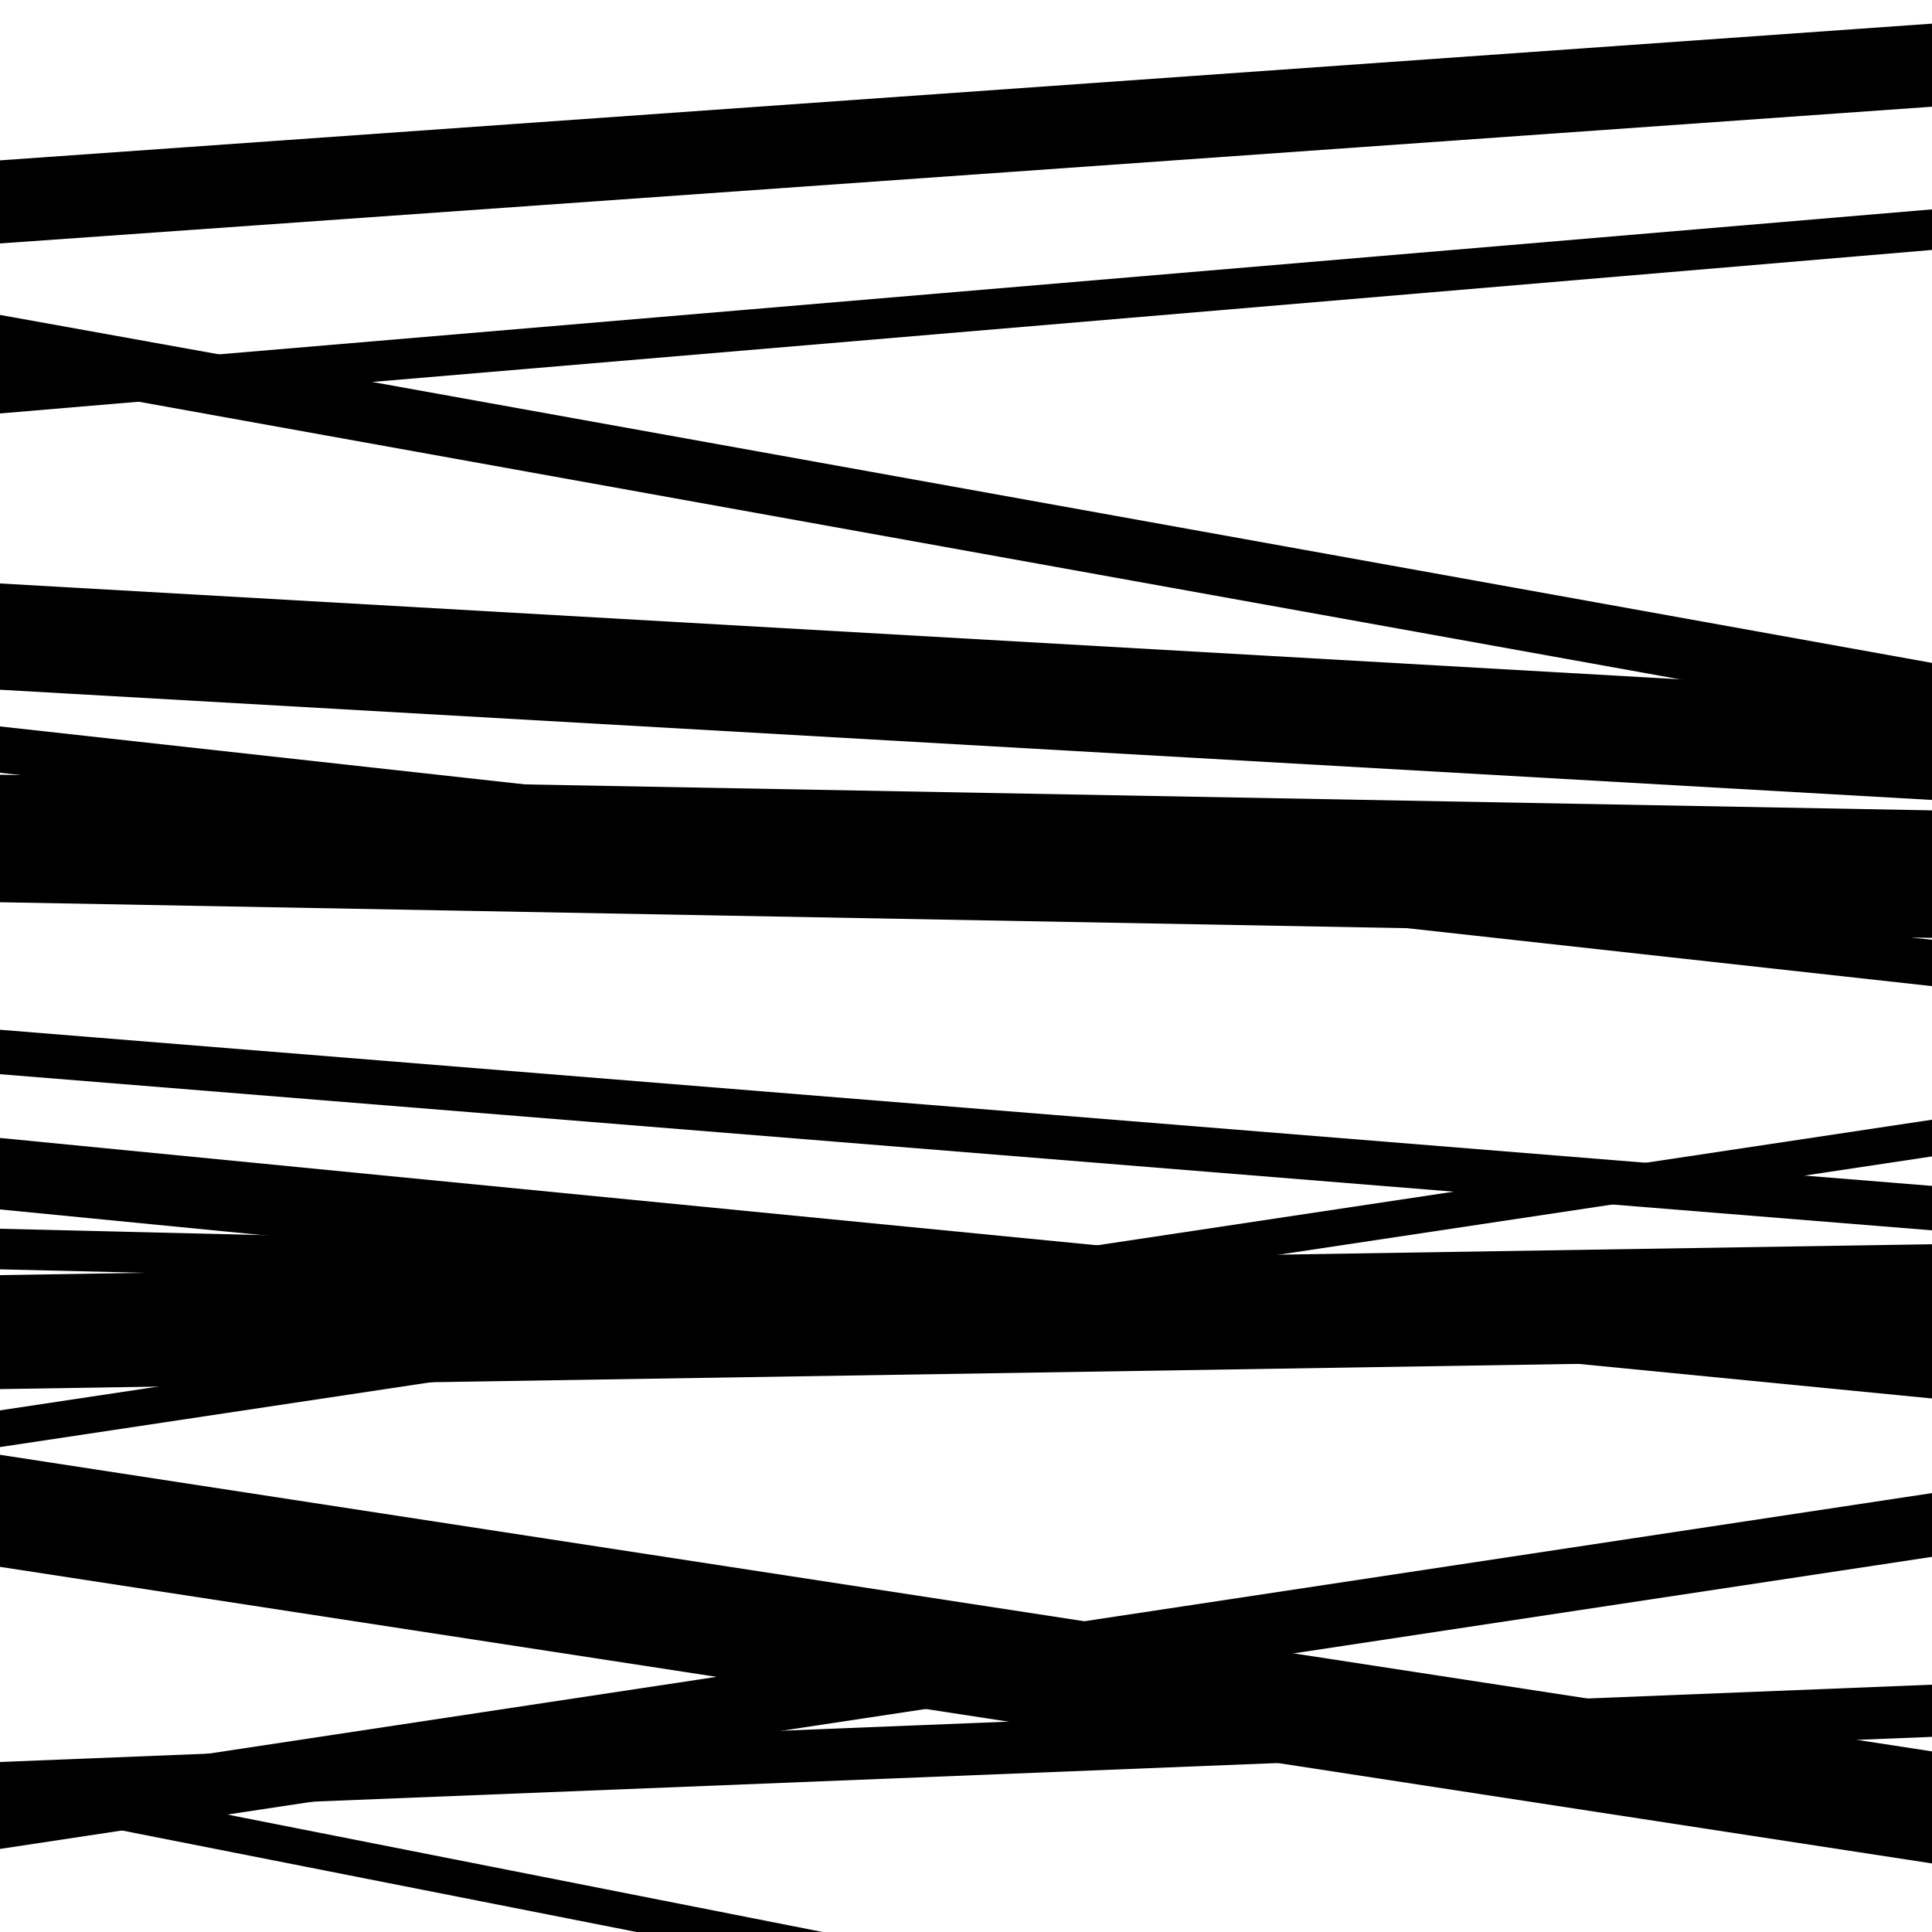
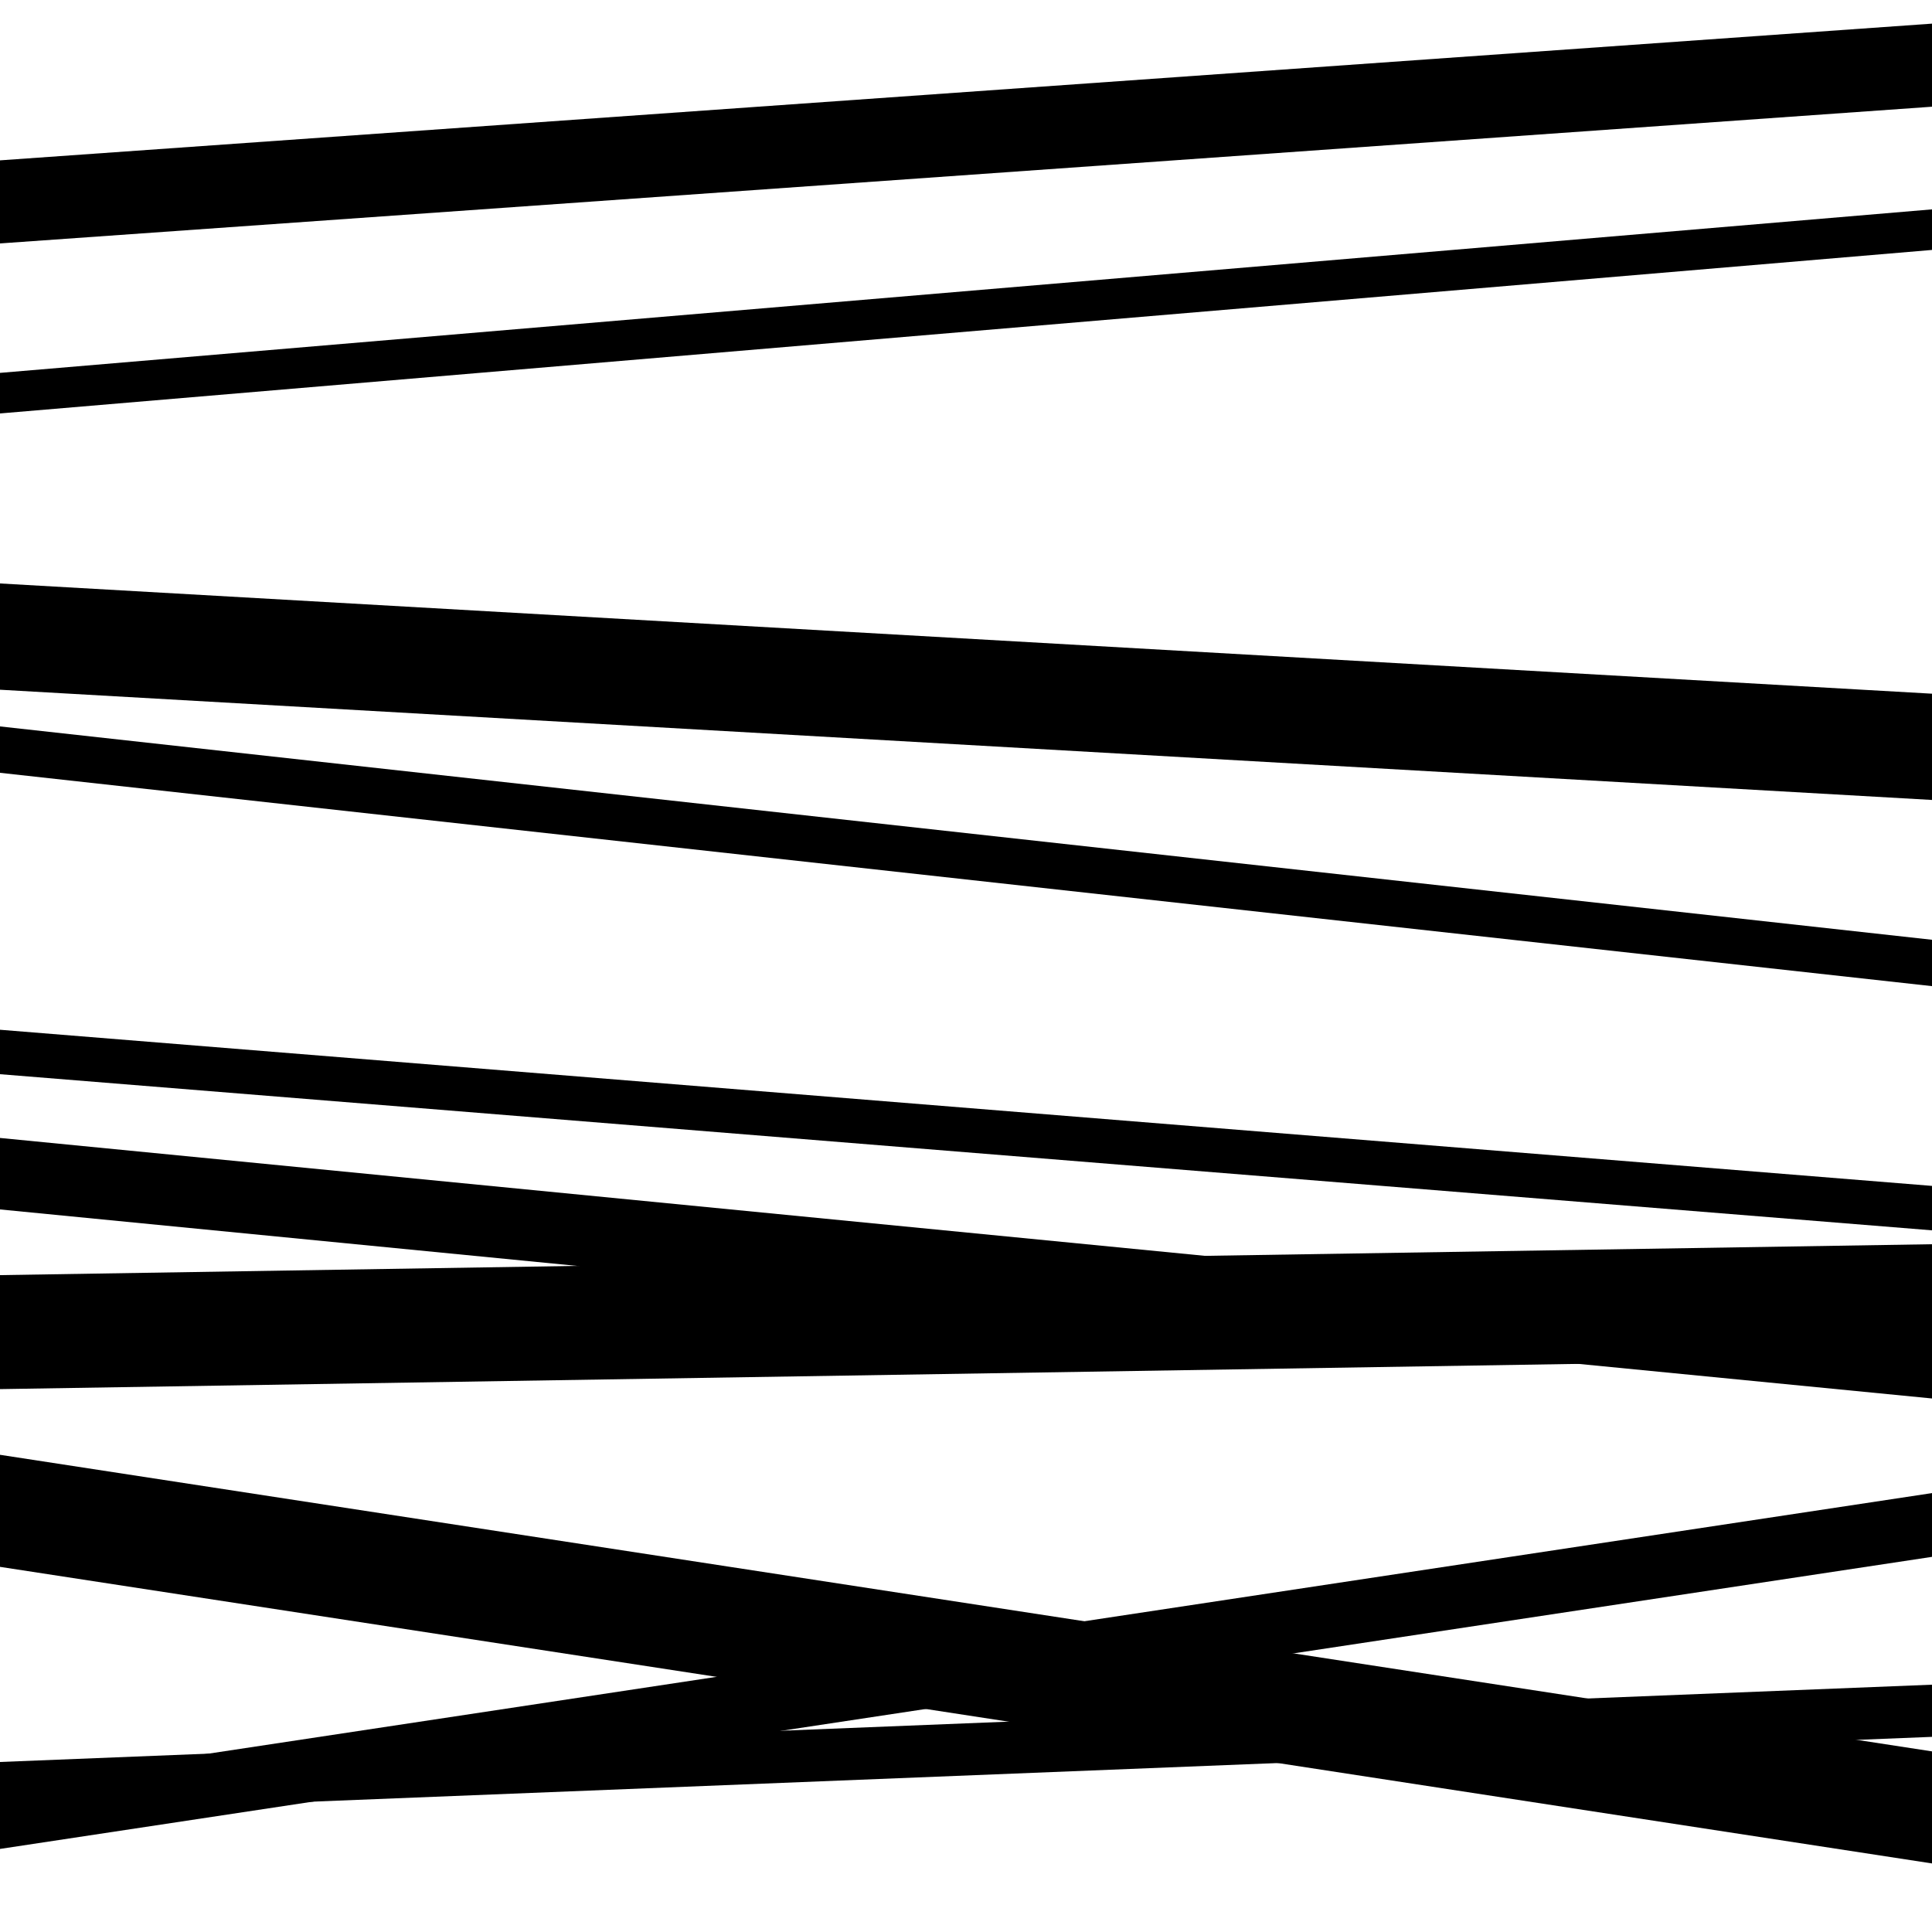
<svg xmlns="http://www.w3.org/2000/svg" viewBox="0 0 1000 1000" height="1000" width="1000">
  <rect x="0" y="0" width="1000" height="1000" fill="#ffffff" />
-   <path opacity="0.8" d="M 0 749 L 1000 598.557 L 1000 579.557 L 0 730 Z" fill="hsl(323, 15%, 50%)" />
  <path opacity="0.8" d="M 0 957 L 1000 805.823 L 1000 772.823 L 0 924 Z" fill="hsl(328, 25%, 70%)" />
  <path opacity="0.8" d="M 0 126 L 1000 55.235 L 1000 12.235 L 0 83 Z" fill="hsl(333, 30%, 90%)" />
  <path opacity="0.8" d="M 0 357 L 1000 414.057 L 1000 359.057 L 0 302 Z" fill="hsl(318, 10%, 30%)" />
  <path opacity="0.8" d="M 0 556 L 1000 636.818 L 1000 613.818 L 0 533 Z" fill="hsl(323, 15%, 50%)" />
  <path opacity="0.8" d="M 0 719 L 1000 703.007 L 1000 644.007 L 0 660 Z" fill="hsl(328, 25%, 70%)" />
-   <path opacity="0.8" d="M 0 935 L 1000 1132.281 L 1000 1113.281 L 0 916 Z" fill="hsl(333, 30%, 90%)" />
-   <path opacity="0.8" d="M 0 195 L 1000 375.121 L 1000 343.121 L 0 163 Z" fill="hsl(318, 10%, 30%)" />
  <path opacity="0.8" d="M 0 400 L 1000 510.423 L 1000 486.423 L 0 376 Z" fill="hsl(323, 15%, 50%)" />
-   <path opacity="0.8" d="M 0 657 L 1000 681.175 L 1000 660.175 L 0 636 Z" fill="hsl(328, 25%, 70%)" />
  <path opacity="0.8" d="M 0 939 L 1000 898.994 L 1000 871.994 L 0 912 Z" fill="hsl(333, 30%, 90%)" />
  <path opacity="0.8" d="M 0 214 L 1000 129.367 L 1000 108.367 L 0 193 Z" fill="hsl(318, 10%, 30%)" />
-   <path opacity="0.8" d="M 0 467 L 1000 485.439 L 1000 419.439 L 0 401 Z" fill="hsl(323, 15%, 50%)" />
  <path opacity="0.8" d="M 0 626 L 1000 723.847 L 1000 686.847 L 0 589 Z" fill="hsl(328, 25%, 70%)" />
  <path opacity="0.8" d="M 0 811 L 1000 964.512 L 1000 906.512 L 0 753 Z" fill="hsl(333, 30%, 90%)" />
</svg>